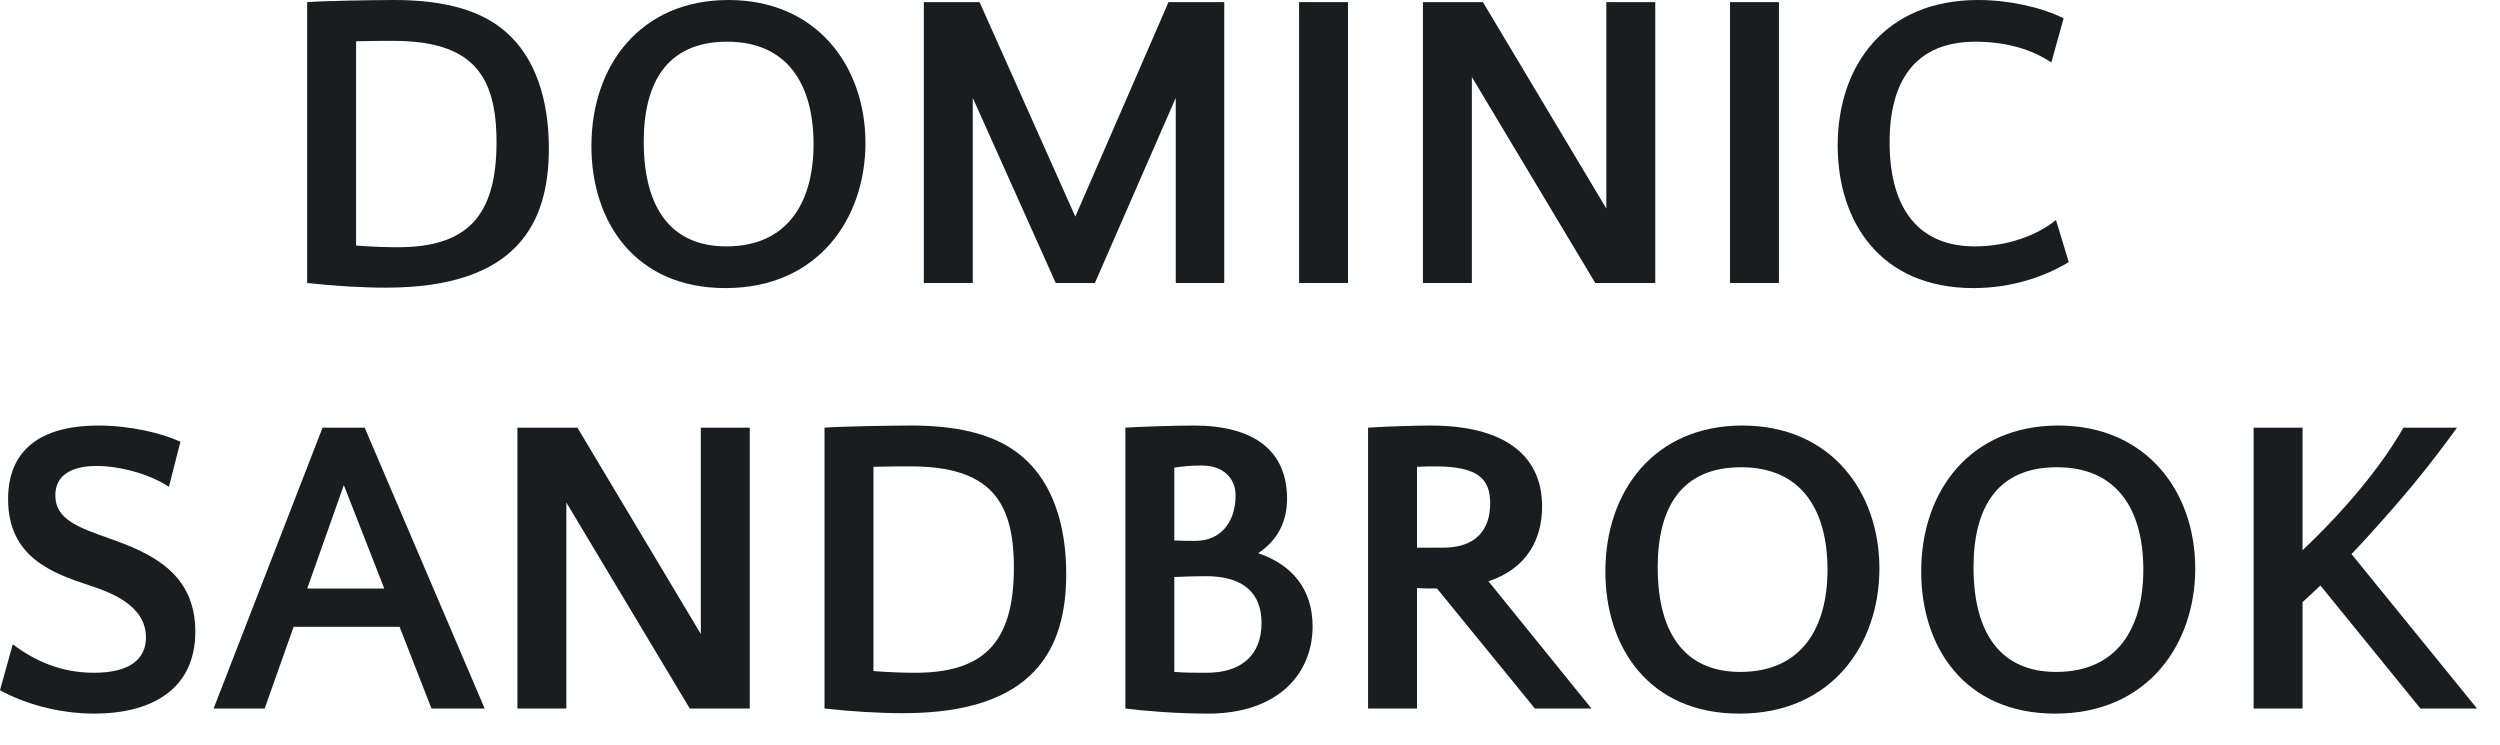
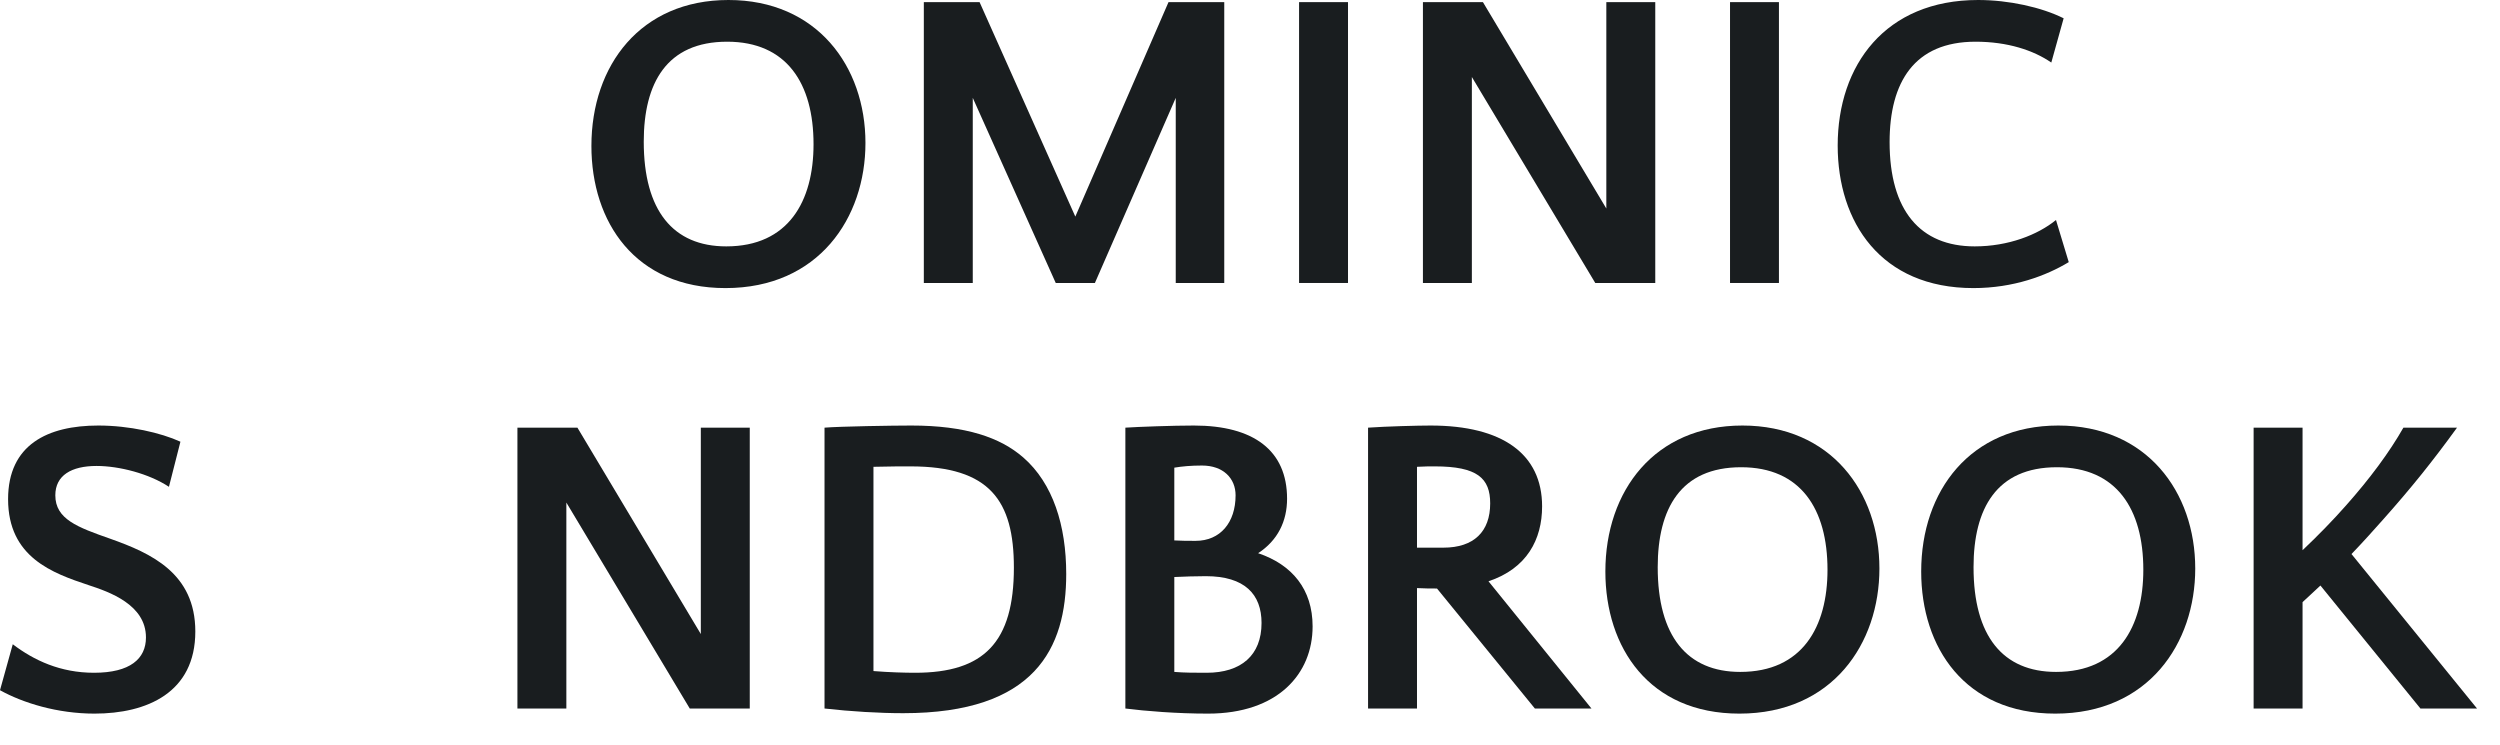
<svg xmlns="http://www.w3.org/2000/svg" width="94" height="28" viewBox="0 0 94 28" fill="none">
-   <path d="M11.549 10.64C12.54 10.752 13.613 10.816 14.508 10.816C19.468 10.816 20.637 8.368 20.637 5.584C20.637 3.76 20.14 2.176 19.02 1.2C18.157 0.448 16.86 0 14.812 0C14.14 0 12.124 0.032 11.549 0.08V10.64ZM14.957 9.296C14.572 9.296 13.98 9.28 13.389 9.232V1.552C13.948 1.536 14.492 1.536 14.78 1.536C17.773 1.536 18.669 2.832 18.669 5.344C18.669 8.144 17.549 9.296 14.957 9.296Z" fill="#191D1F" />
  <path d="M27.389 0C24.093 0 22.237 2.448 22.237 5.488C22.237 8.352 23.885 10.832 27.277 10.832C30.781 10.832 32.541 8.192 32.541 5.376C32.541 2.496 30.717 0 27.389 0ZM27.309 9.264C25.309 9.264 24.205 7.92 24.205 5.328C24.205 3.12 25.069 1.568 27.341 1.568C29.581 1.568 30.589 3.136 30.589 5.424C30.589 7.568 29.645 9.264 27.309 9.264Z" fill="#191D1F" />
  <path d="M36.832 0.08H34.736V10.64H36.576V3.68L39.696 10.64H41.168L44.208 3.68V10.64H46.032V0.08H43.936L40.432 8.144L36.832 0.08Z" fill="#191D1F" />
  <path d="M50.685 0.08H48.845V10.64H50.685V0.08Z" fill="#191D1F" />
  <path d="M55.758 0.08H53.502V10.64H55.342V2.896L59.982 10.64H62.238V0.08H60.398V7.84L55.758 0.08Z" fill="#191D1F" />
  <path d="M66.888 0.08H65.049V10.64H66.888V0.08Z" fill="#191D1F" />
  <path d="M77.593 0.688C76.761 0.272 75.529 0 74.377 0C70.889 0 69.097 2.448 69.097 5.472C69.097 8.352 70.713 10.832 74.201 10.832C75.705 10.832 76.937 10.368 77.785 9.856L77.305 8.272C76.617 8.832 75.513 9.264 74.249 9.264C72.201 9.264 71.049 7.92 71.049 5.344C71.049 3.088 71.977 1.568 74.281 1.568C75.481 1.568 76.457 1.888 77.129 2.352L77.593 0.688Z" fill="#191D1F" />
  <path d="M2.08 18.624C2.08 17.872 2.688 17.52 3.632 17.52C4.48 17.52 5.6 17.808 6.352 18.304L6.784 16.608C6.048 16.272 4.864 16 3.696 16C1.792 16 0.304 16.72 0.304 18.768C0.304 20.96 1.984 21.552 3.328 22C4.112 22.256 5.488 22.736 5.488 23.968C5.488 24.768 4.896 25.296 3.536 25.296C2.272 25.296 1.28 24.832 0.48 24.224L0 25.952C0.864 26.432 2.16 26.832 3.552 26.832C5.52 26.832 7.344 26.048 7.344 23.744C7.344 21.552 5.68 20.8 4.144 20.256C2.912 19.824 2.08 19.52 2.08 18.624Z" fill="#191D1F" />
-   <path d="M13.712 16.08H12.128L8.032 26.64H9.952L11.04 23.568H15.024L16.224 26.64H18.224L13.712 16.08ZM12.928 18.24L14.448 22.128H11.552L12.928 18.24Z" fill="#191D1F" />
  <path d="M21.711 16.08H19.455V26.64H21.295V18.896L25.935 26.64H28.191V16.08H26.351V23.84L21.711 16.08Z" fill="#191D1F" />
  <path d="M31.002 26.64C31.994 26.752 33.066 26.816 33.962 26.816C38.922 26.816 40.09 24.368 40.09 21.584C40.09 19.76 39.594 18.176 38.474 17.2C37.61 16.448 36.314 16 34.266 16C33.594 16 31.578 16.032 31.002 16.08V26.64ZM34.41 25.296C34.026 25.296 33.434 25.28 32.842 25.232V17.552C33.402 17.536 33.946 17.536 34.234 17.536C37.226 17.536 38.122 18.832 38.122 21.344C38.122 24.144 37.002 25.296 34.41 25.296Z" fill="#191D1F" />
  <path d="M48.394 18.752C48.394 16.944 47.146 16 44.89 16C44.122 16 42.794 16.048 42.314 16.08V26.64C43.066 26.736 44.25 26.832 45.418 26.832C48.058 26.832 49.354 25.328 49.354 23.552C49.354 22.16 48.586 21.232 47.306 20.8C48.042 20.32 48.394 19.6 48.394 18.752ZM45.338 21.664C46.81 21.664 47.434 22.352 47.434 23.424C47.434 24.64 46.666 25.296 45.37 25.296C44.938 25.296 44.538 25.296 44.154 25.264V21.696C44.522 21.68 44.938 21.664 45.338 21.664ZM45.194 17.504C45.994 17.504 46.458 17.984 46.458 18.624C46.458 19.648 45.882 20.336 44.954 20.336C44.682 20.336 44.41 20.336 44.154 20.32V17.584C44.442 17.536 44.778 17.504 45.194 17.504Z" fill="#191D1F" />
  <path d="M54.031 22.128L57.711 26.64H59.839L55.967 21.856C57.407 21.376 57.983 20.288 57.983 19.04C57.983 17.072 56.495 16 53.791 16C53.327 16 52.111 16.032 51.439 16.08V26.64H53.279V22.112C53.551 22.128 53.807 22.128 54.031 22.128ZM53.951 17.536C55.551 17.536 56.031 17.984 56.031 18.928C56.031 19.984 55.423 20.592 54.271 20.592H53.279V17.552C53.535 17.536 53.775 17.536 53.951 17.536Z" fill="#191D1F" />
  <path d="M65.514 16C62.218 16 60.362 18.448 60.362 21.488C60.362 24.352 62.01 26.832 65.402 26.832C68.906 26.832 70.666 24.192 70.666 21.376C70.666 18.496 68.842 16 65.514 16ZM65.434 25.264C63.434 25.264 62.33 23.92 62.33 21.328C62.33 19.12 63.194 17.568 65.466 17.568C67.706 17.568 68.714 19.136 68.714 21.424C68.714 23.568 67.77 25.264 65.434 25.264Z" fill="#191D1F" />
  <path d="M77.389 16C74.093 16 72.237 18.448 72.237 21.488C72.237 24.352 73.885 26.832 77.277 26.832C80.781 26.832 82.541 24.192 82.541 21.376C82.541 18.496 80.717 16 77.389 16ZM77.309 25.264C75.309 25.264 74.205 23.92 74.205 21.328C74.205 19.12 75.069 17.568 77.341 17.568C79.581 17.568 80.589 19.136 80.589 21.424C80.589 23.568 79.645 25.264 77.309 25.264Z" fill="#191D1F" />
  <path d="M86.576 22.64L87.248 22.016L91.008 26.64H93.136L88.416 20.832C88.848 20.384 89.248 19.936 89.632 19.504C90.656 18.352 91.456 17.36 92.384 16.08H90.368C89.84 17.008 89.104 18 88.208 19.008C87.728 19.552 87.168 20.128 86.576 20.688V16.08H84.736V26.64H86.576V22.64Z" fill="#191D1F" />
</svg>